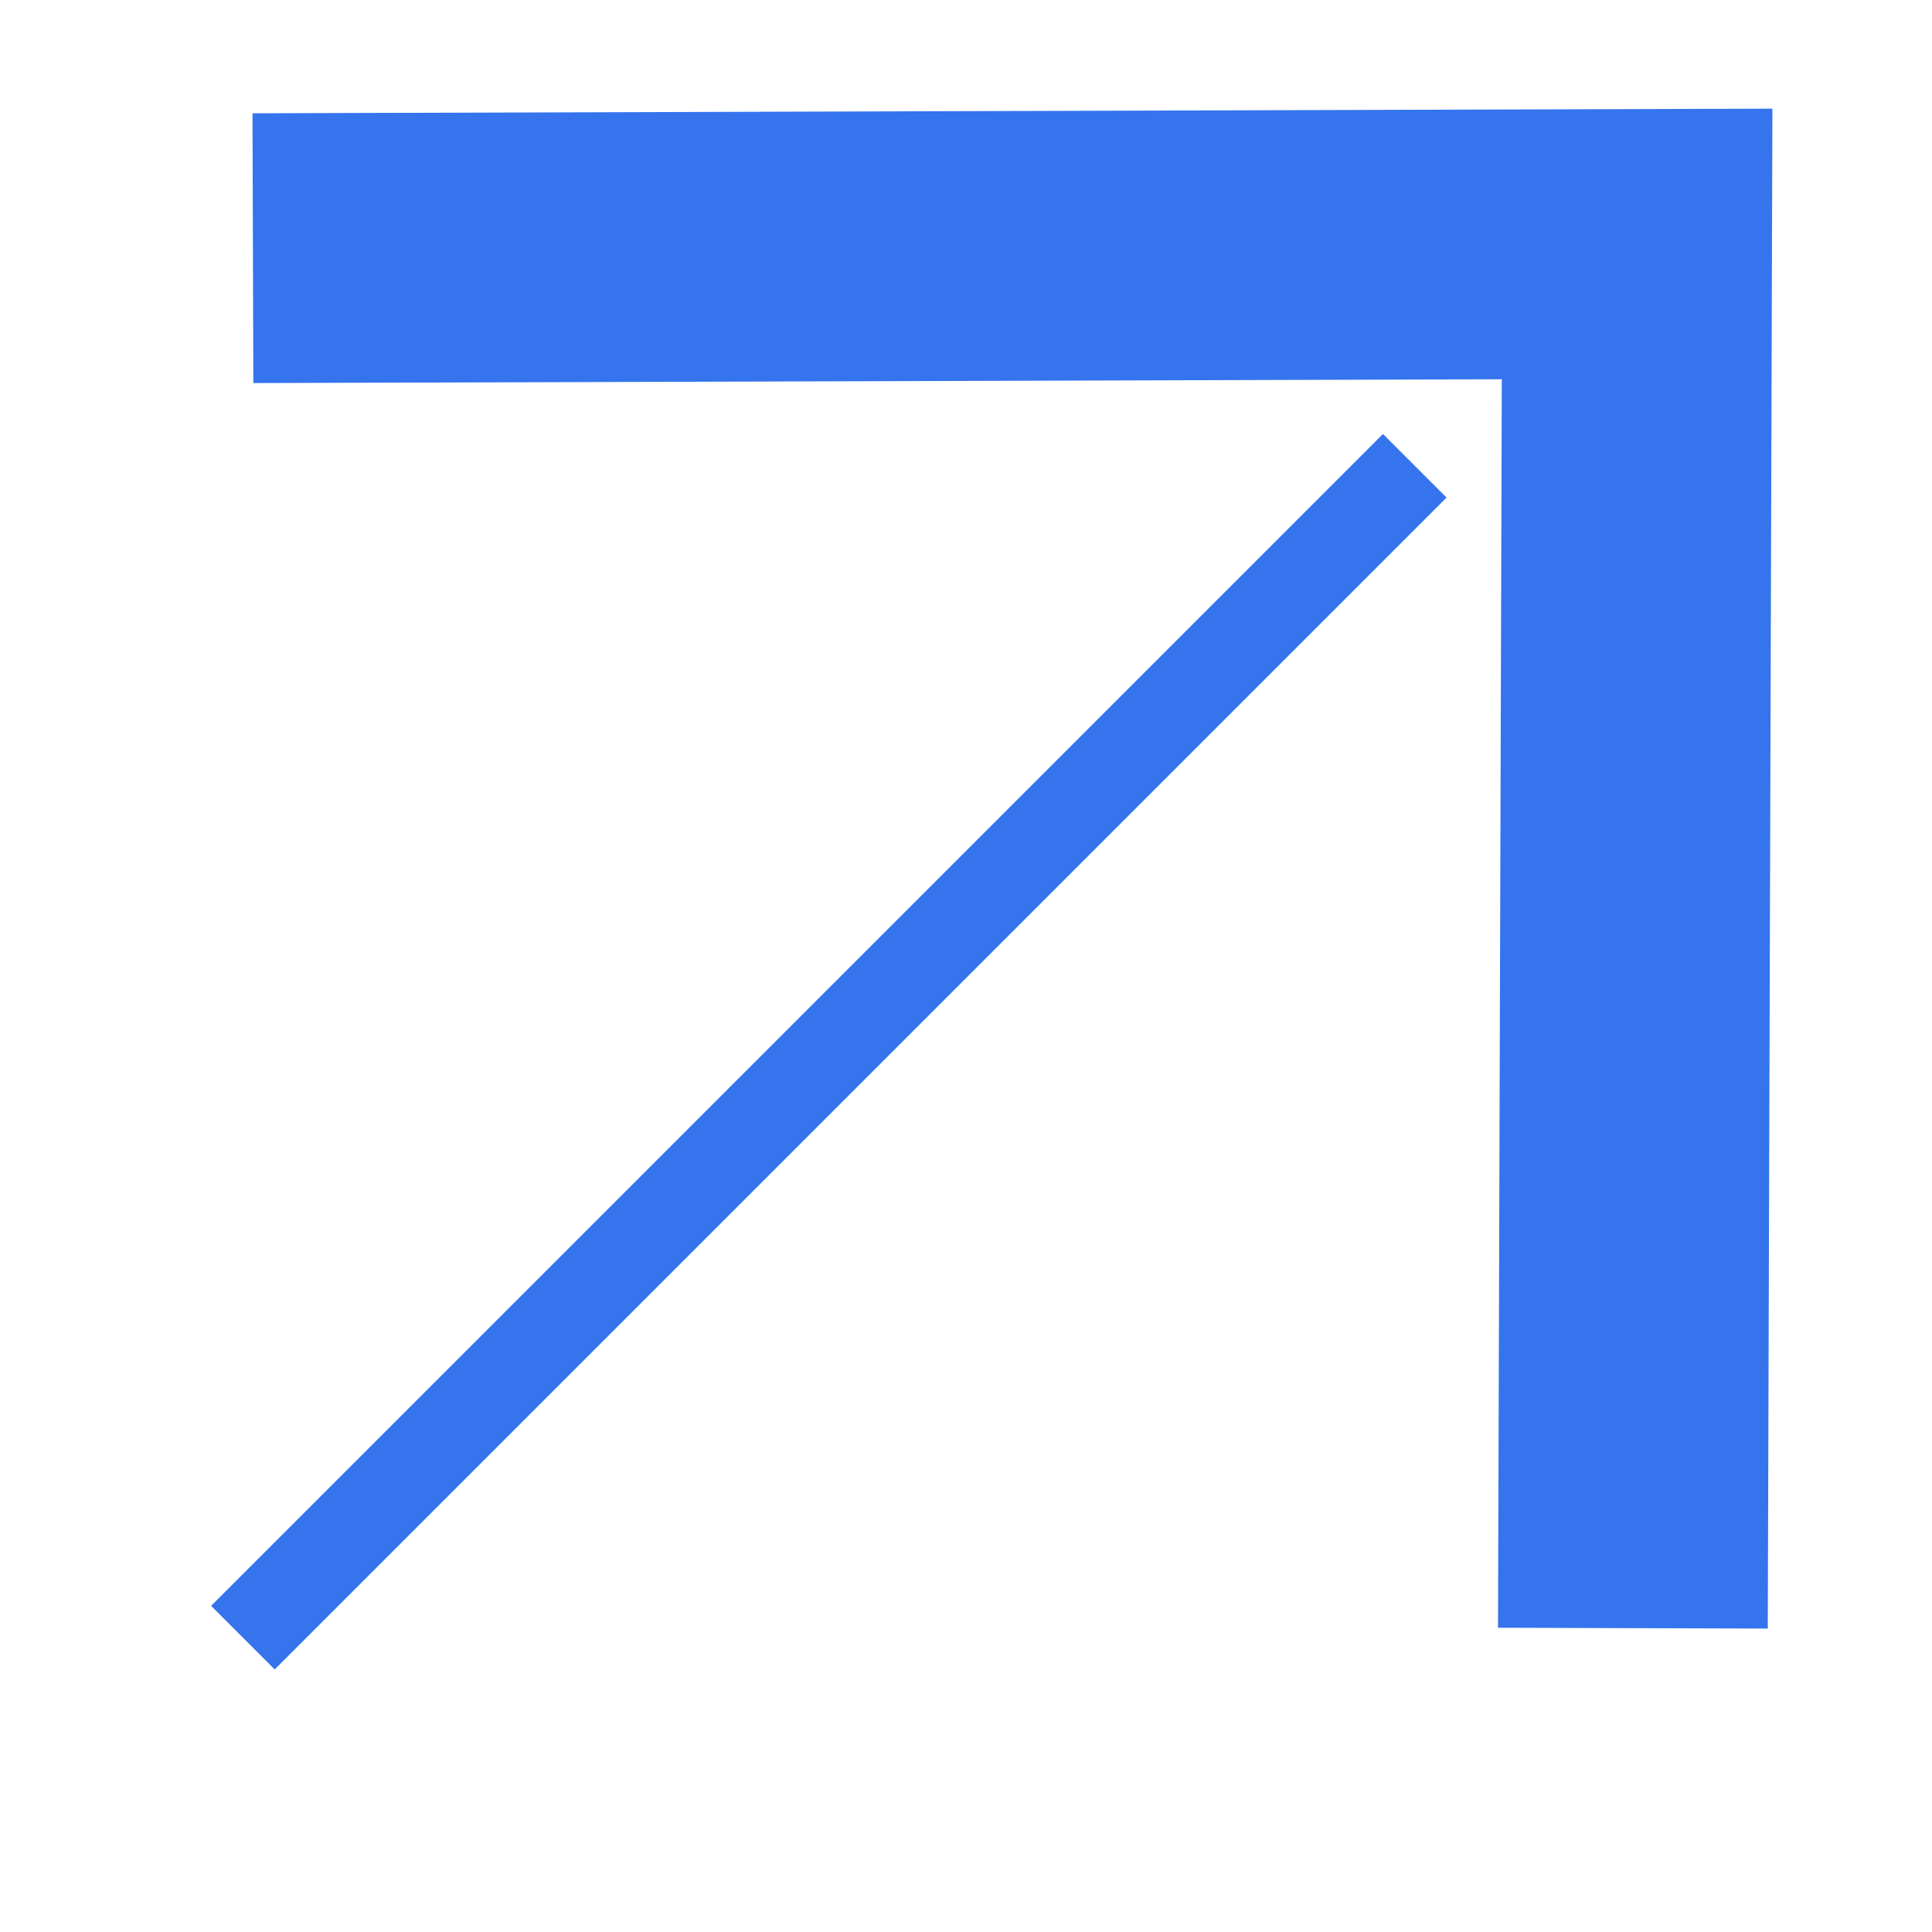
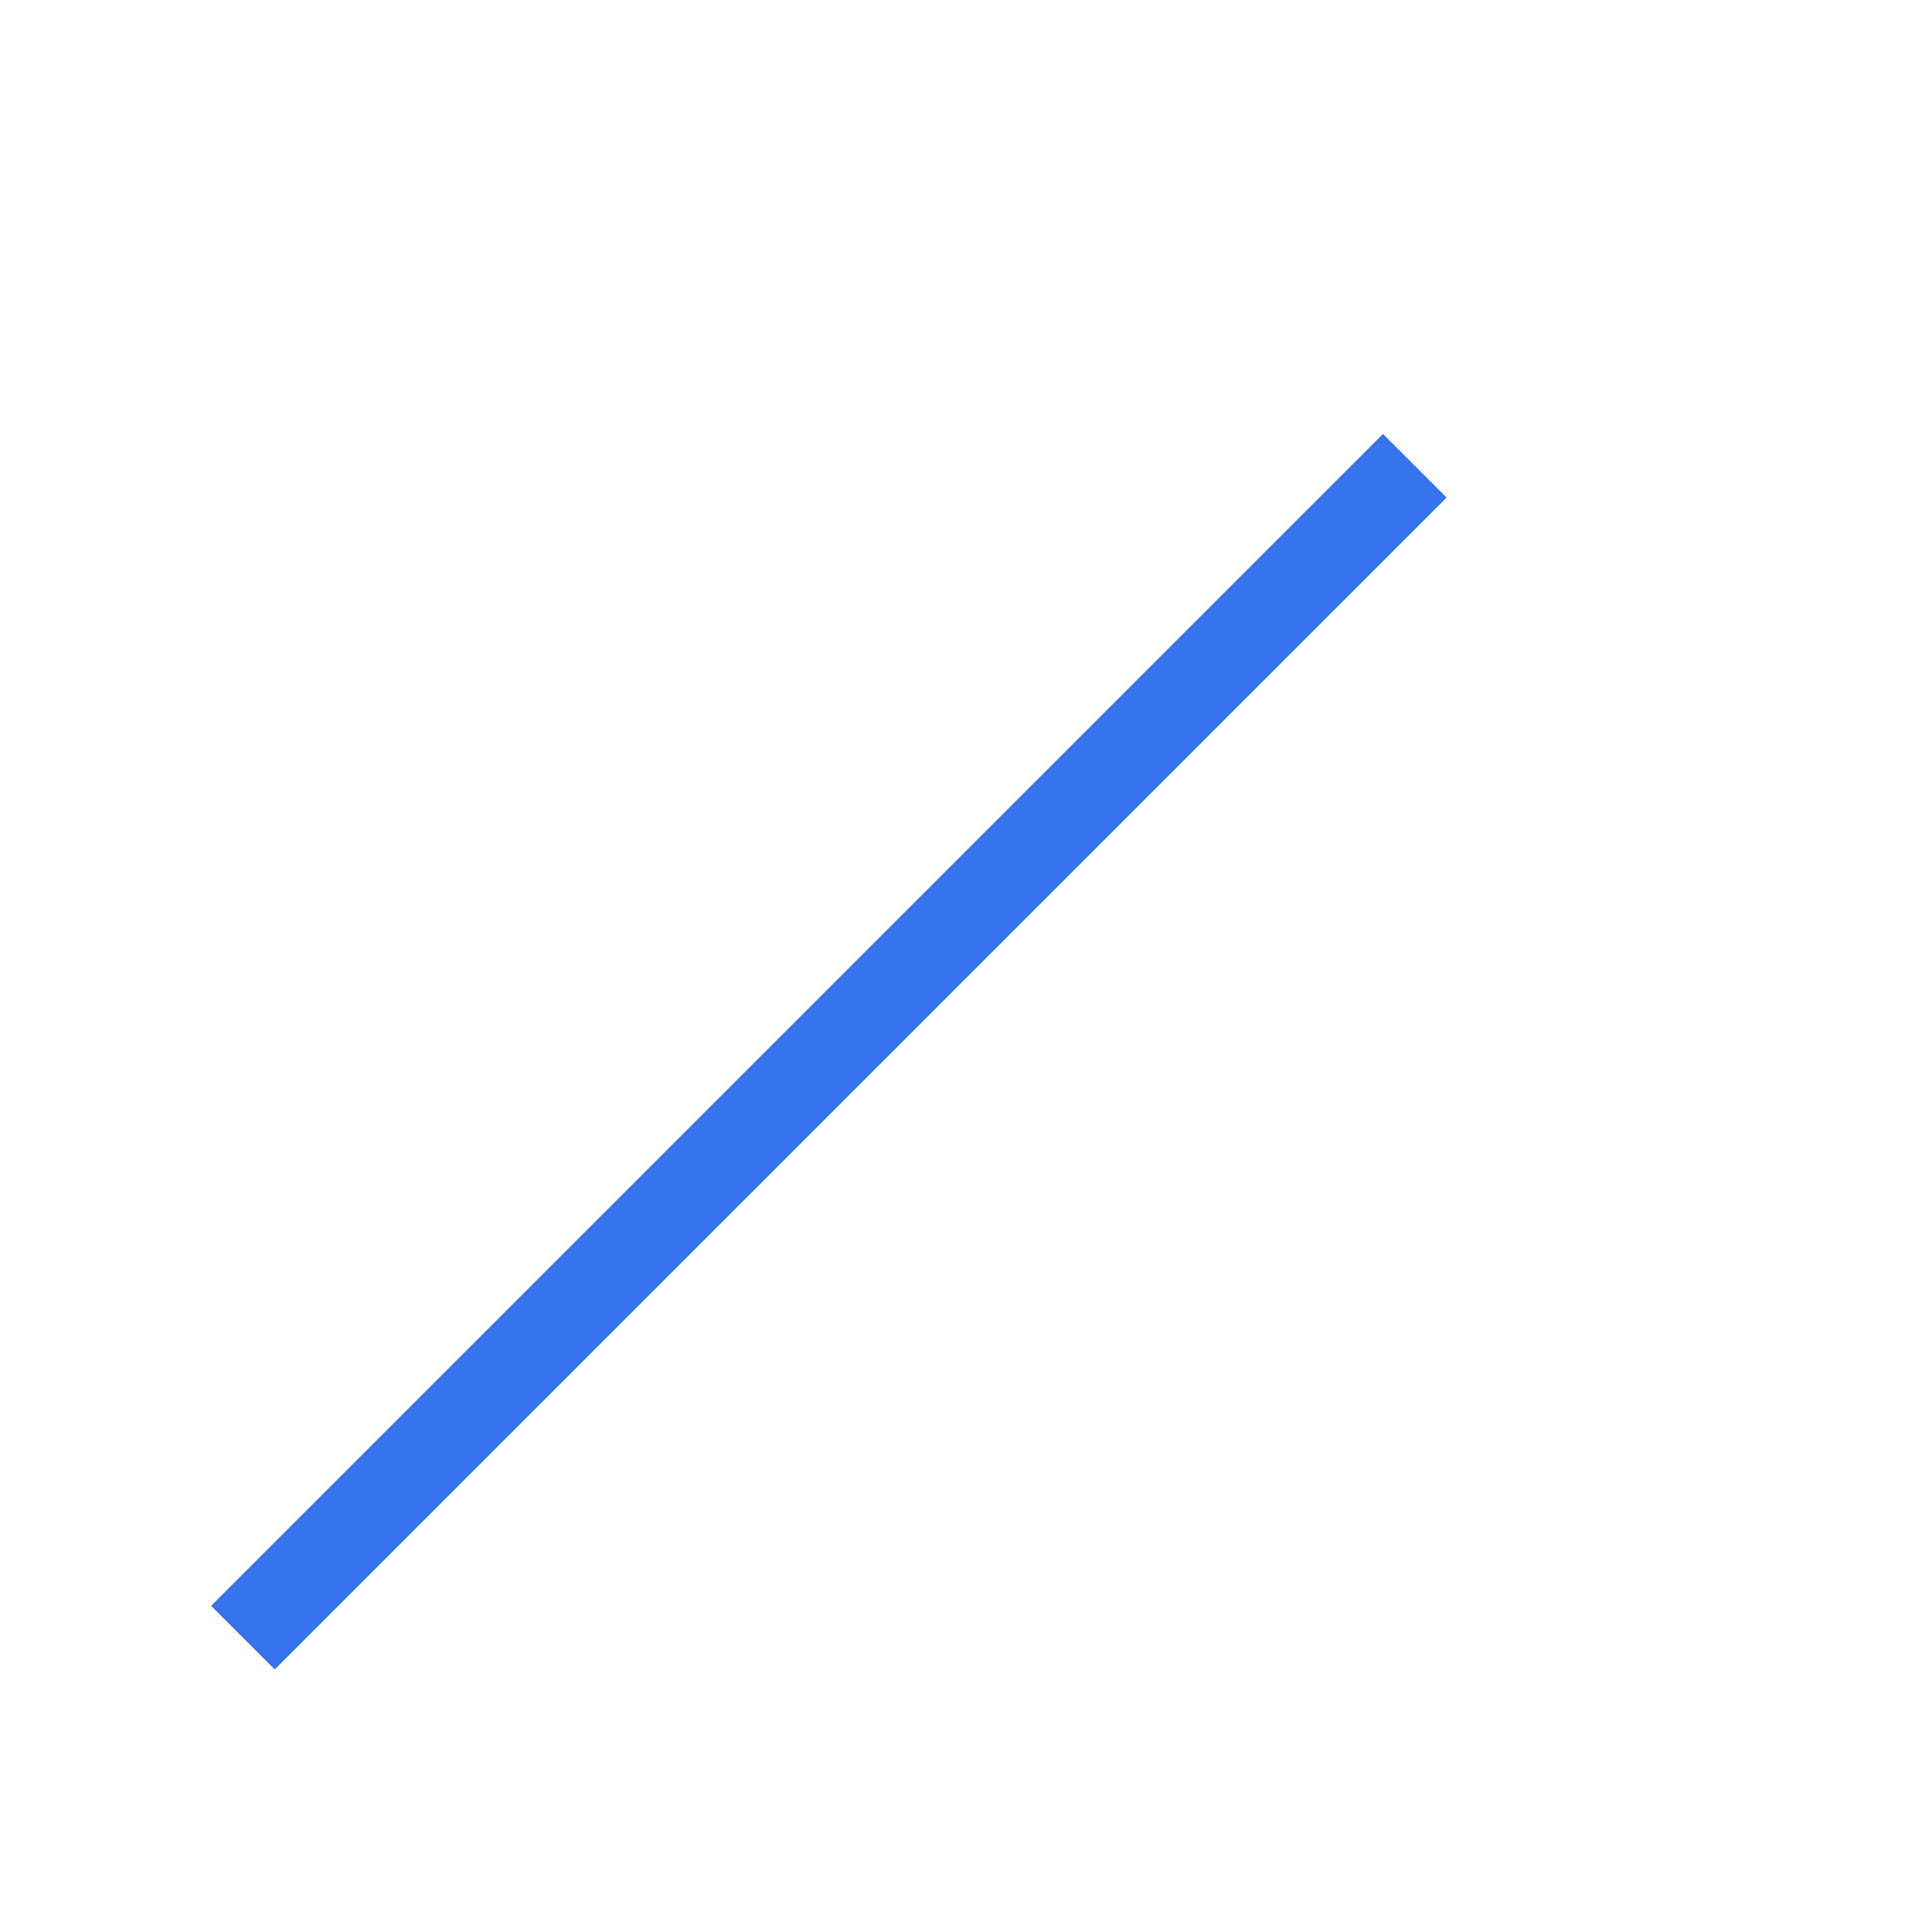
<svg xmlns="http://www.w3.org/2000/svg" width="11" height="11" viewBox="0 0 11 11" fill="none">
-   <path d="M9.297 9.27L9.321 1.389L1.44 1.413" stroke="#3574ED" stroke-width="1.536" stroke-miterlimit="10" />
  <path d="M8.055 2.652L1.383 9.324" stroke="#3574ED" stroke-width="0.512" stroke-miterlimit="10" />
</svg>